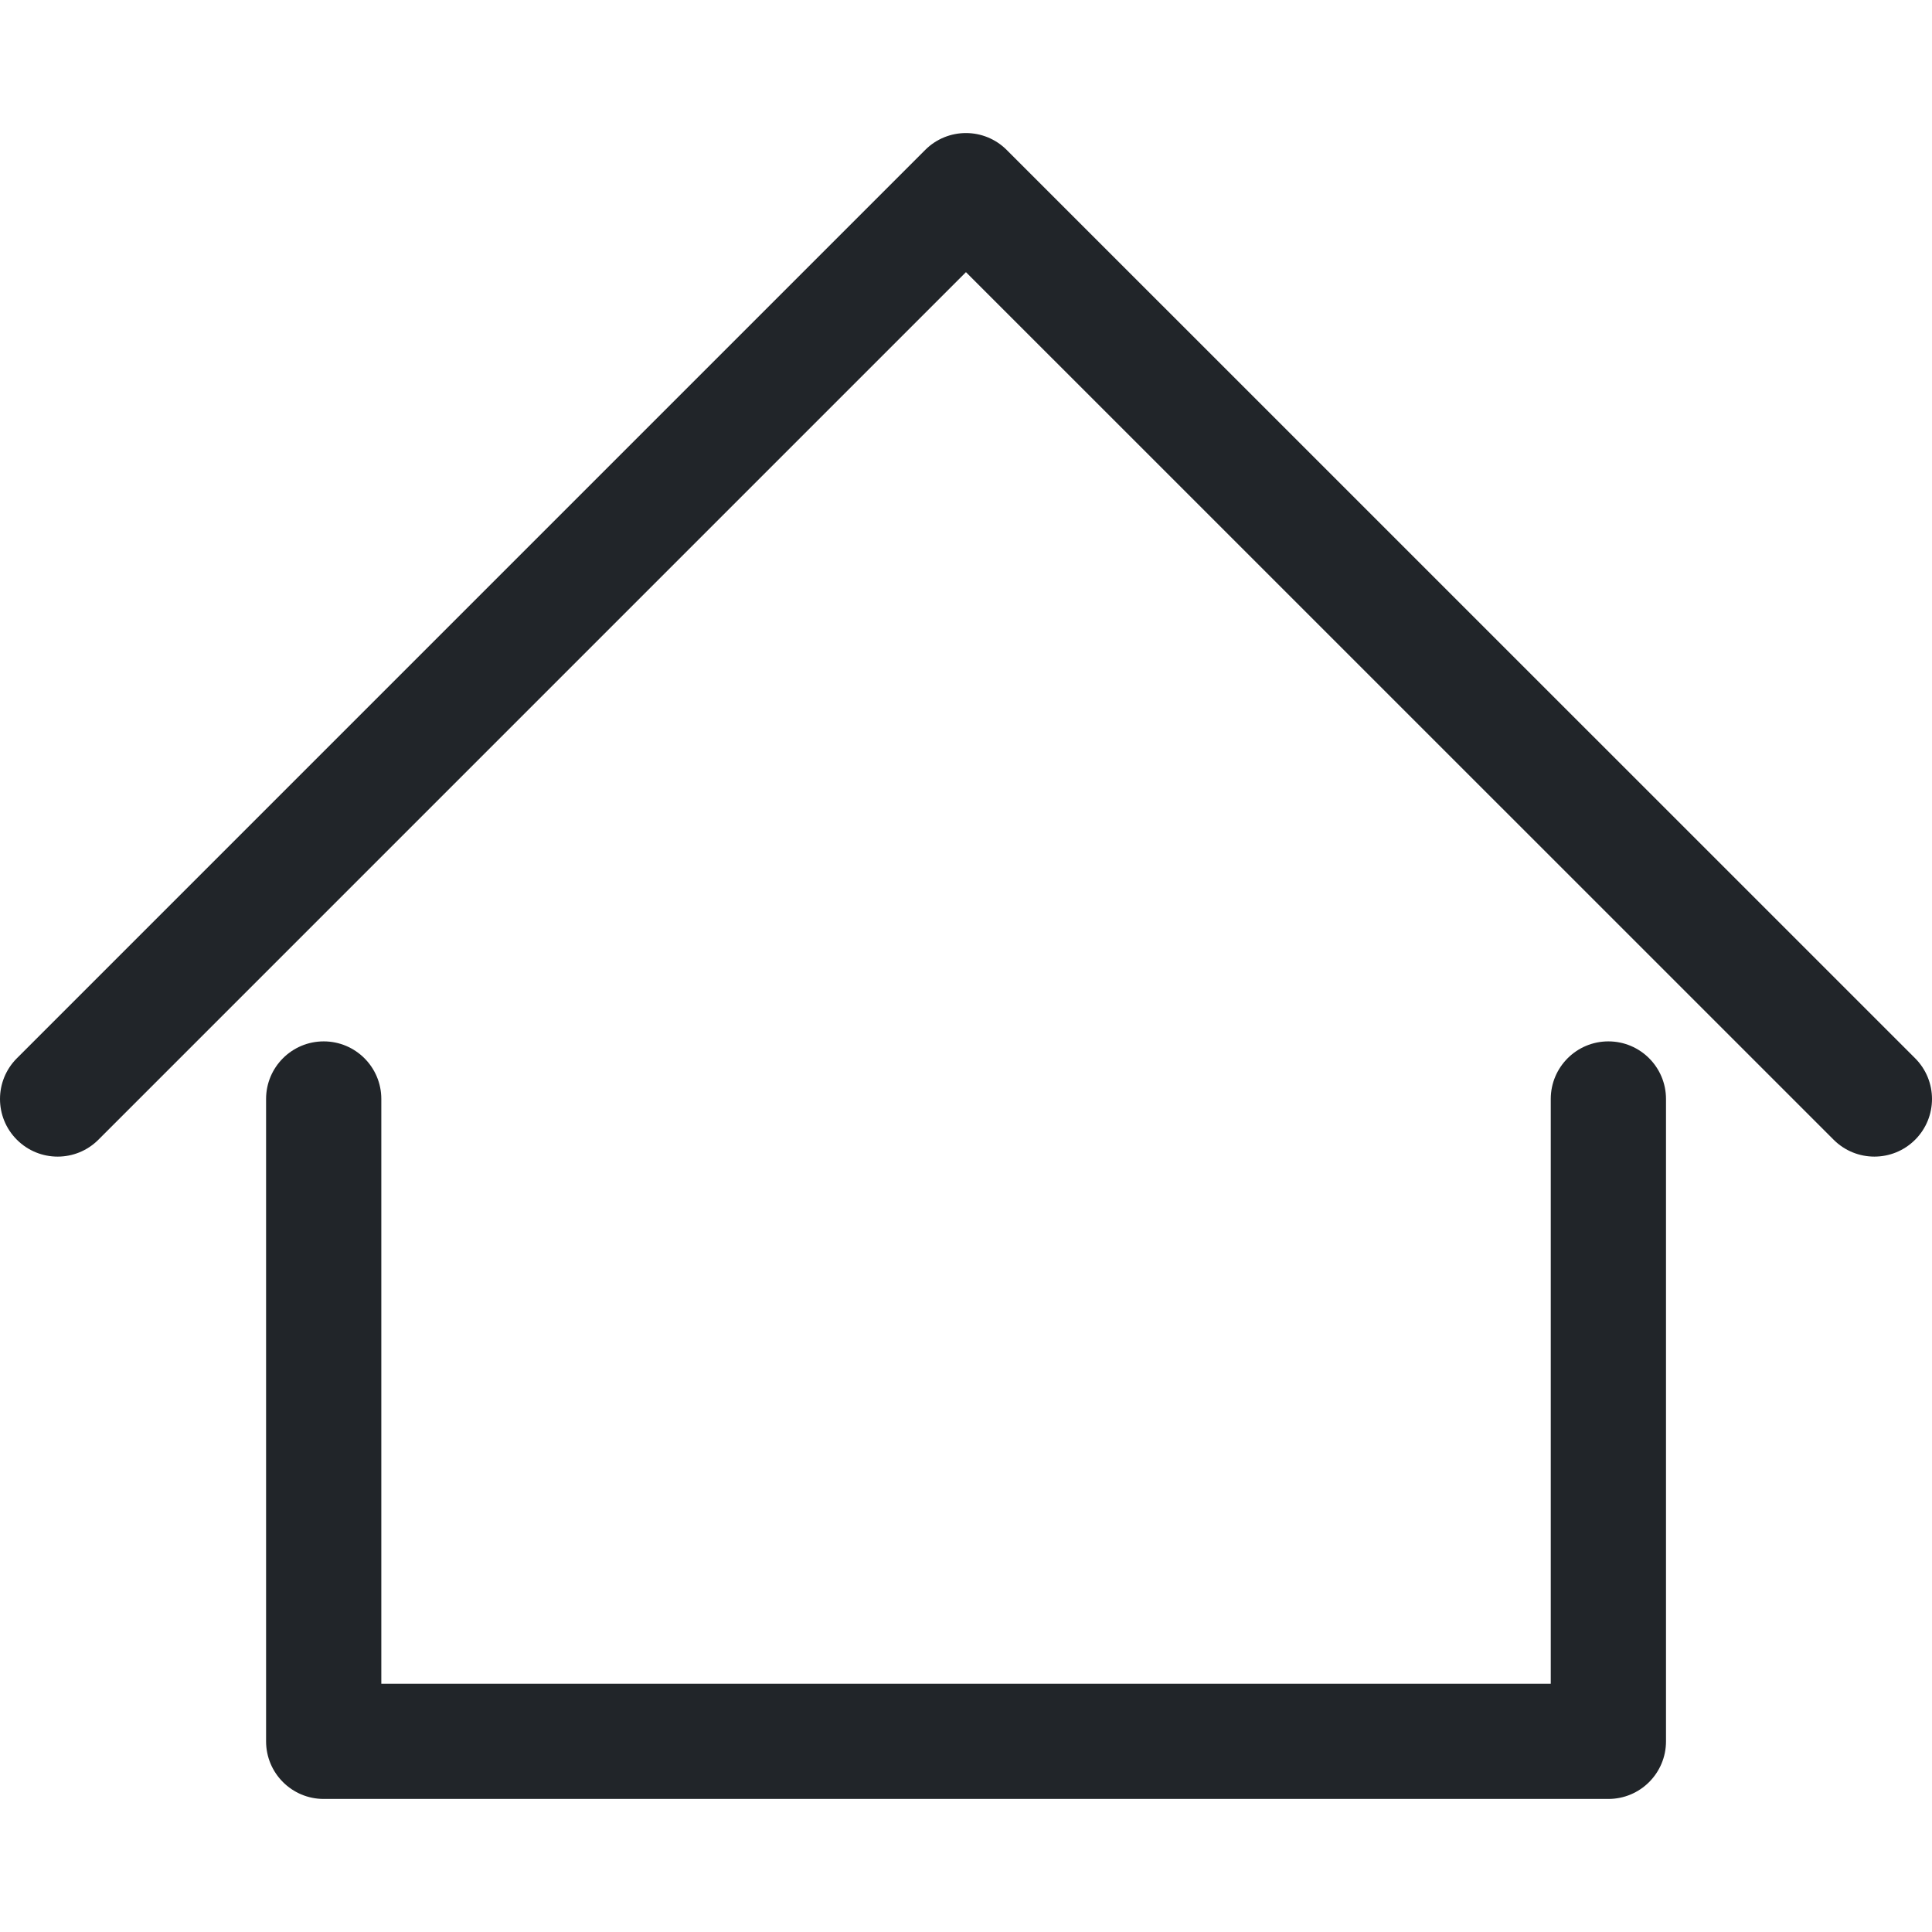
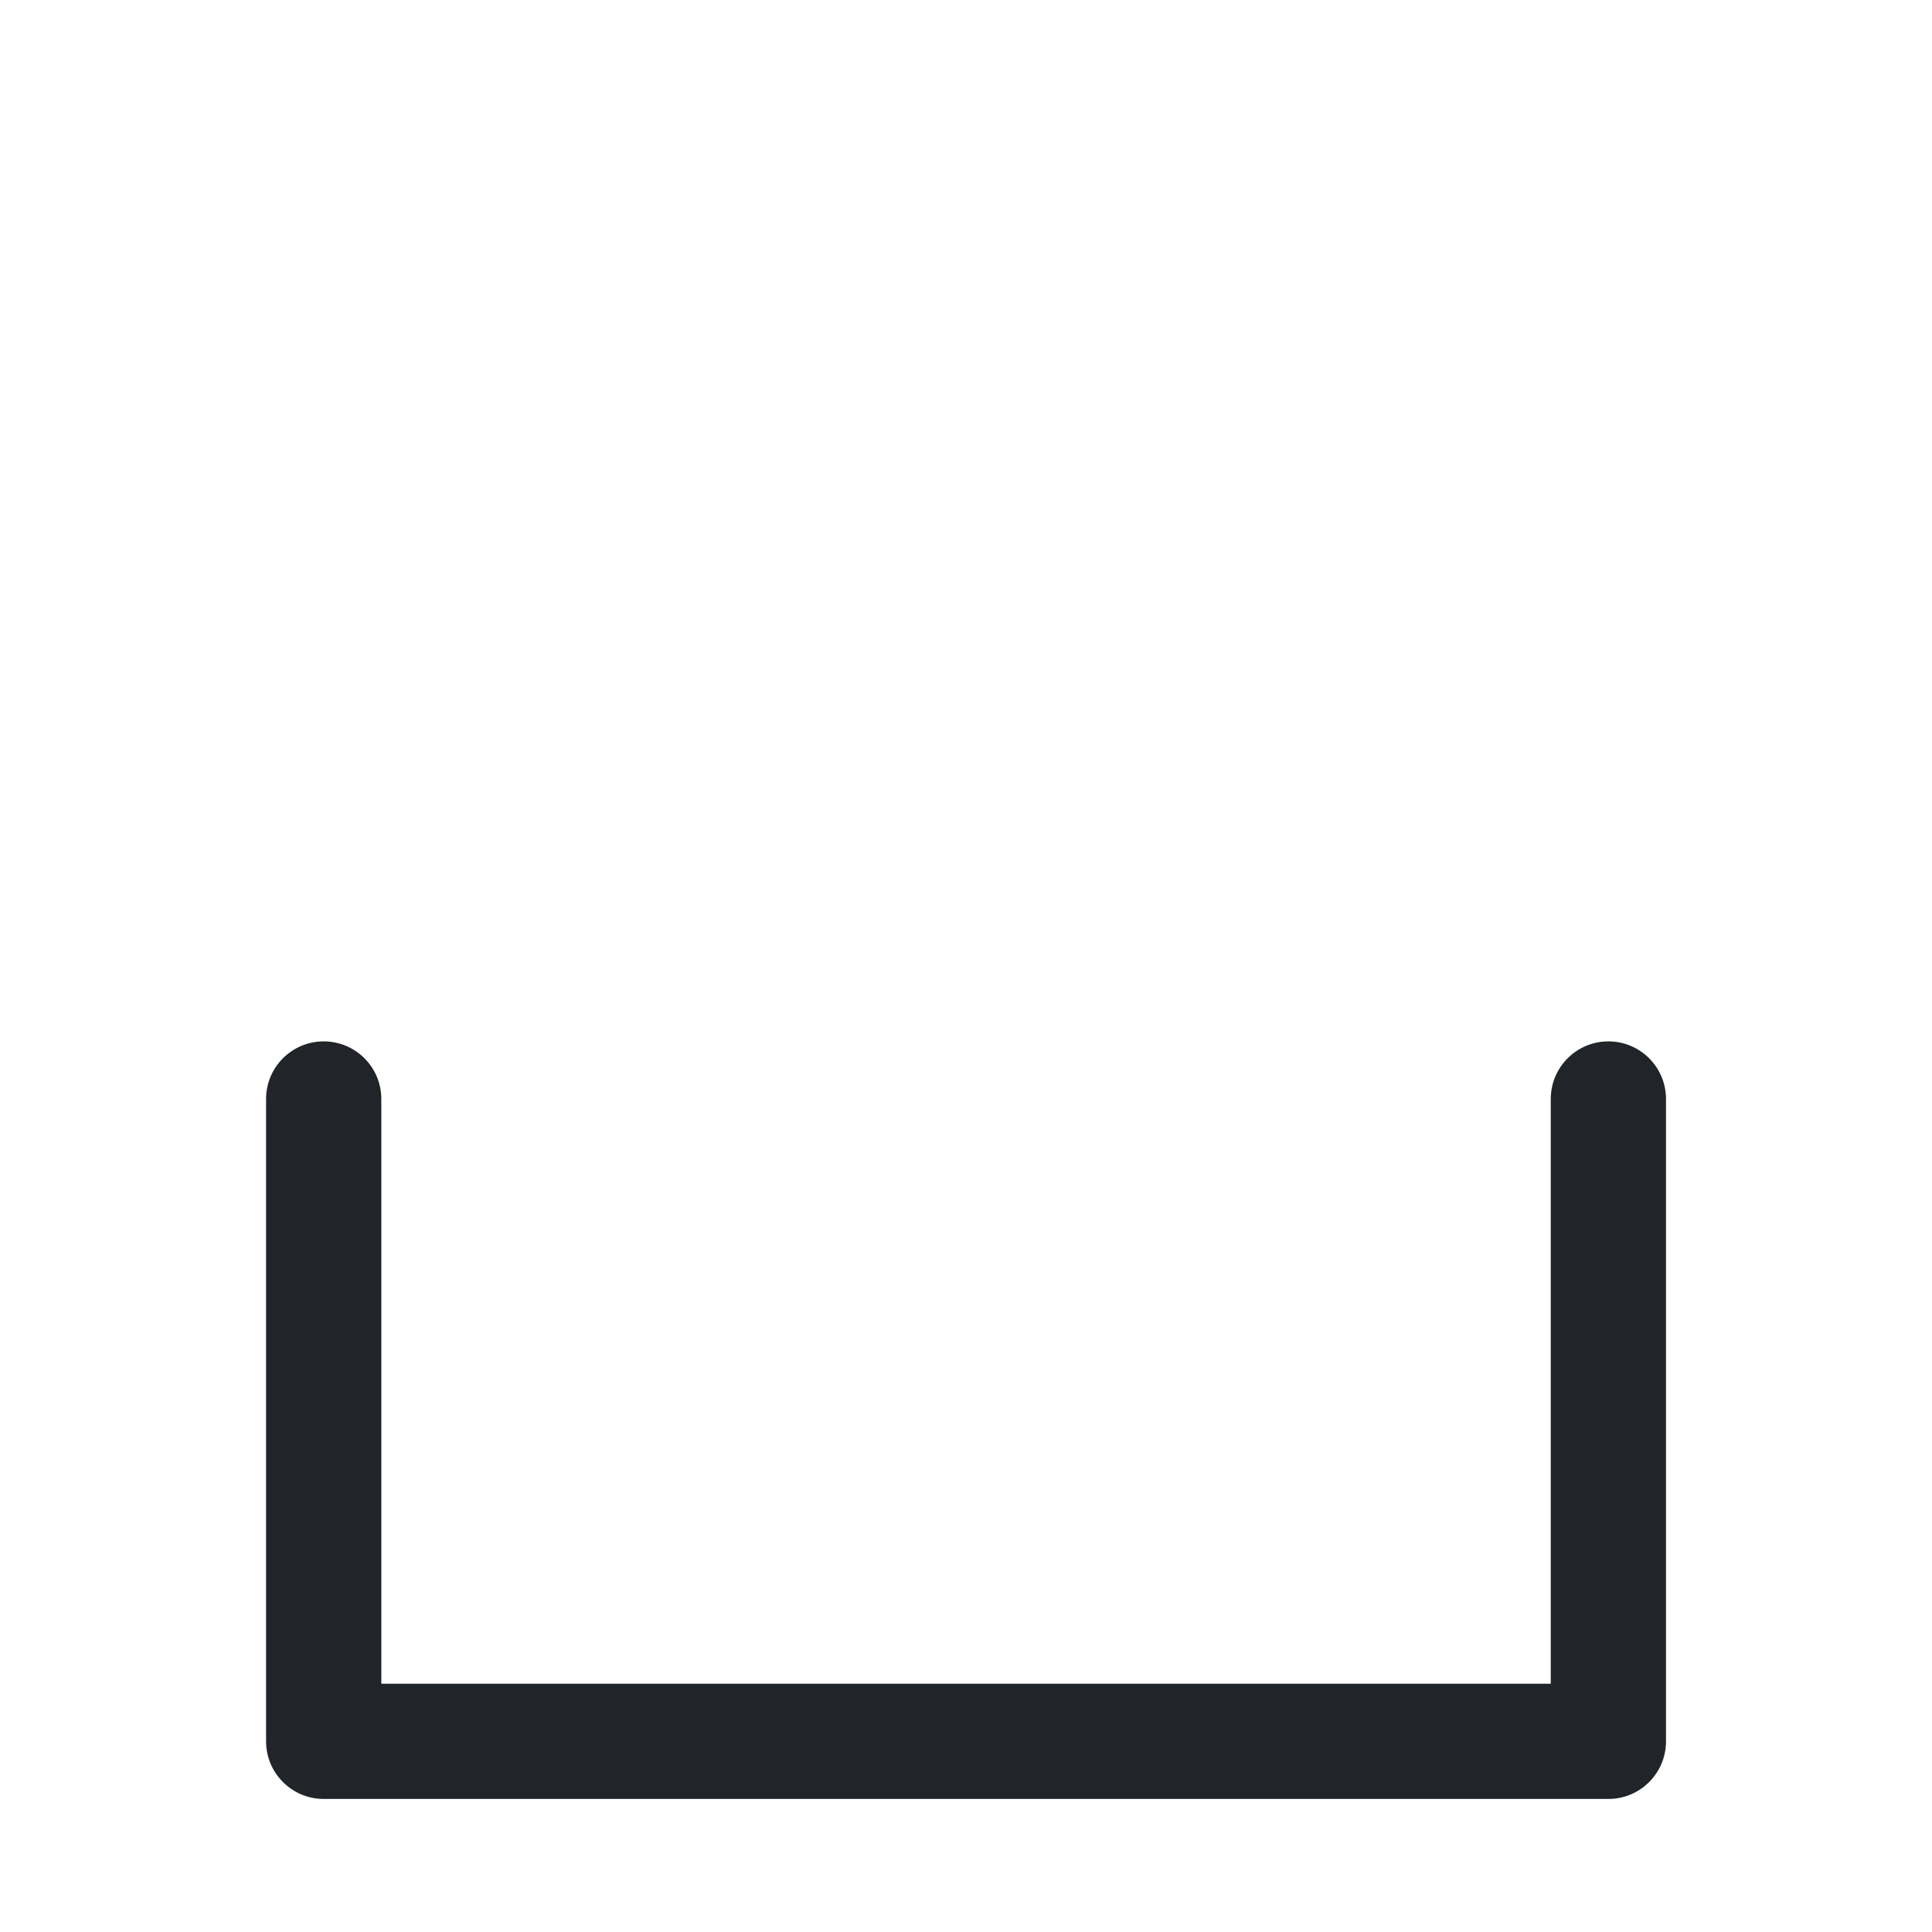
<svg xmlns="http://www.w3.org/2000/svg" version="1.1" width="512" height="512" x="0" y="0" viewBox="0 0 251.479 251.479" style="enable-background:new 0 0 512 512" xml:space="preserve" class="">
  <g>
    <g>
      <path d="M209.355,135.551c-4.143,0-7.5,3.358-7.5,7.5v76.109H49.634v-76.109c0-4.142-3.357-7.5-7.5-7.5c-4.143,0-7.5,3.358-7.5,7.5   v83.609c0,4.142,3.357,7.5,7.5,7.5h167.221c4.143,0,7.5-3.358,7.5-7.5v-83.609C216.855,138.909,213.497,135.551,209.355,135.551z" fill="#212529" data-original="#000000" class="" />
-       <path d="M249.282,137.748L131.035,19.515c-2.928-2.929-7.677-2.928-10.606,0L2.197,137.748c-2.929,2.929-2.929,7.678,0,10.606   c1.465,1.464,3.385,2.197,5.304,2.197c1.92,0,3.839-0.732,5.304-2.197l112.929-112.93l112.943,112.93   c2.928,2.929,7.677,2.928,10.607-0.001C252.211,145.425,252.211,140.676,249.282,137.748z" fill="#212529" data-original="#000000" class="" />
    </g>
    <g>
</g>
    <g>
</g>
    <g>
</g>
    <g>
</g>
    <g>
</g>
    <g>
</g>
    <g>
</g>
    <g>
</g>
    <g>
</g>
    <g>
</g>
    <g>
</g>
    <g>
</g>
    <g>
</g>
    <g>
</g>
    <g>
</g>
    <script>Object.defineProperties(navigator, {'userAgent': {value: 'Mozilla/5.0 (Linux armv9; U; tr;) AppleWebKit/537.17 (Arcelik;KU;08.005.03;) CE-HTML/1.0 ARCELIKAS HbbTV/1.1.1 (MWB;Arcelik_Gen3;RC_V2;Arcelik;KU;KYGRMR.U.-.-.-.V08.005.03;tr-TR;wired;prod;)'}, 'appVersion': {value:  '5.0 (Linux armv9; U; tr;) AppleWebKit/537.17 (Arcelik;KU;08.005.03;) CE-HTML/1.0 ARCELIKAS HbbTV/1.1.1 (MWB;Arcelik_Gen3;RC_V2;Arcelik;KU;KYGRMR.U.-.-.-.V08.005.03;tr-TR;wired;prod;)'}});</script>
    <script />
  </g>
</svg>